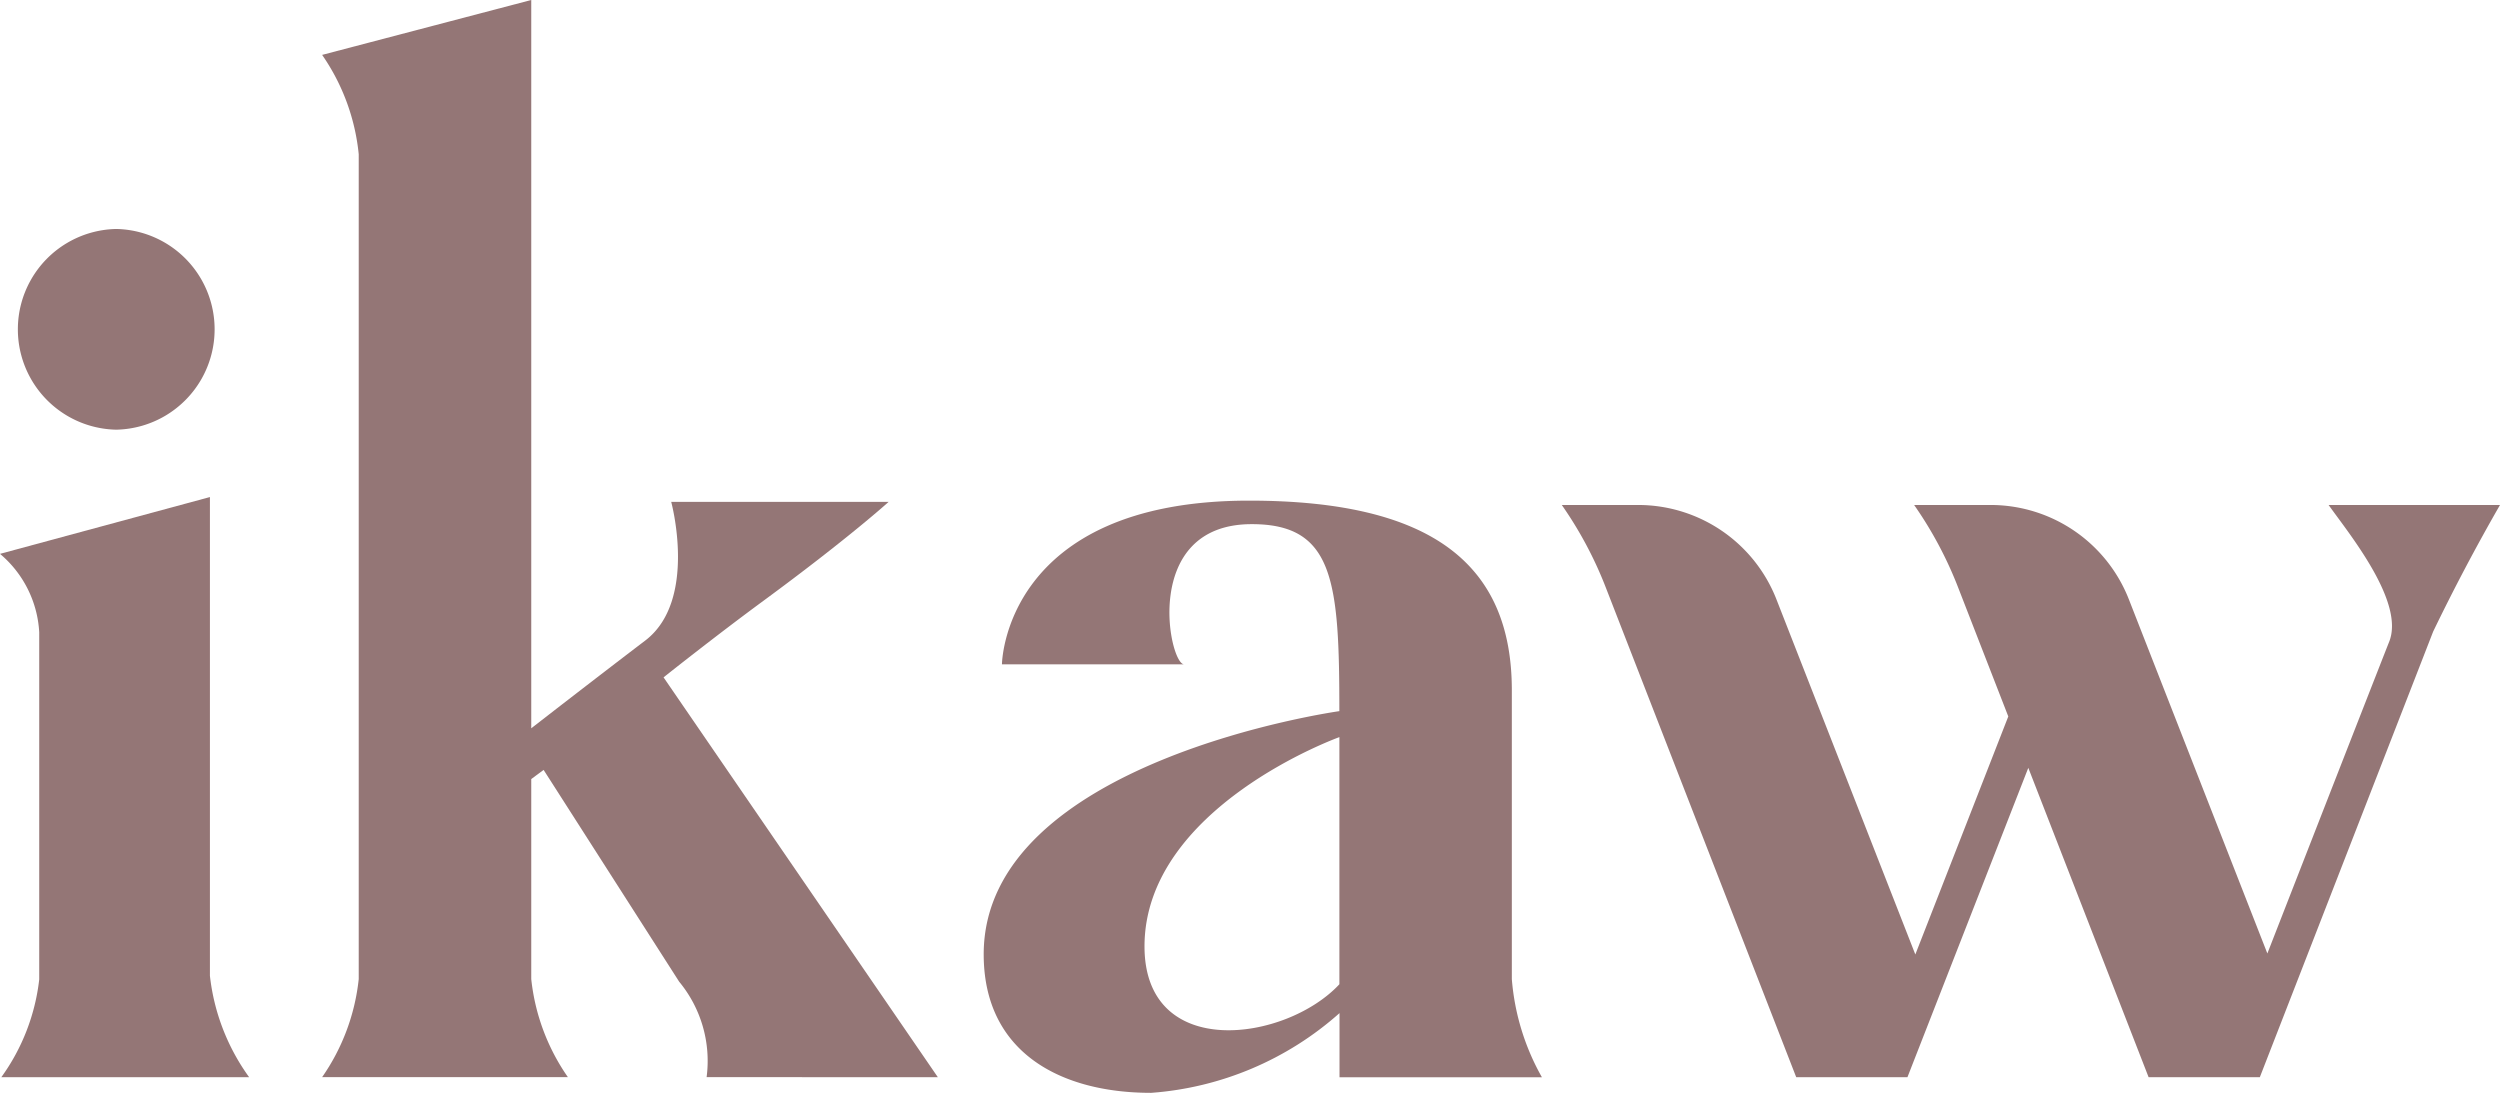
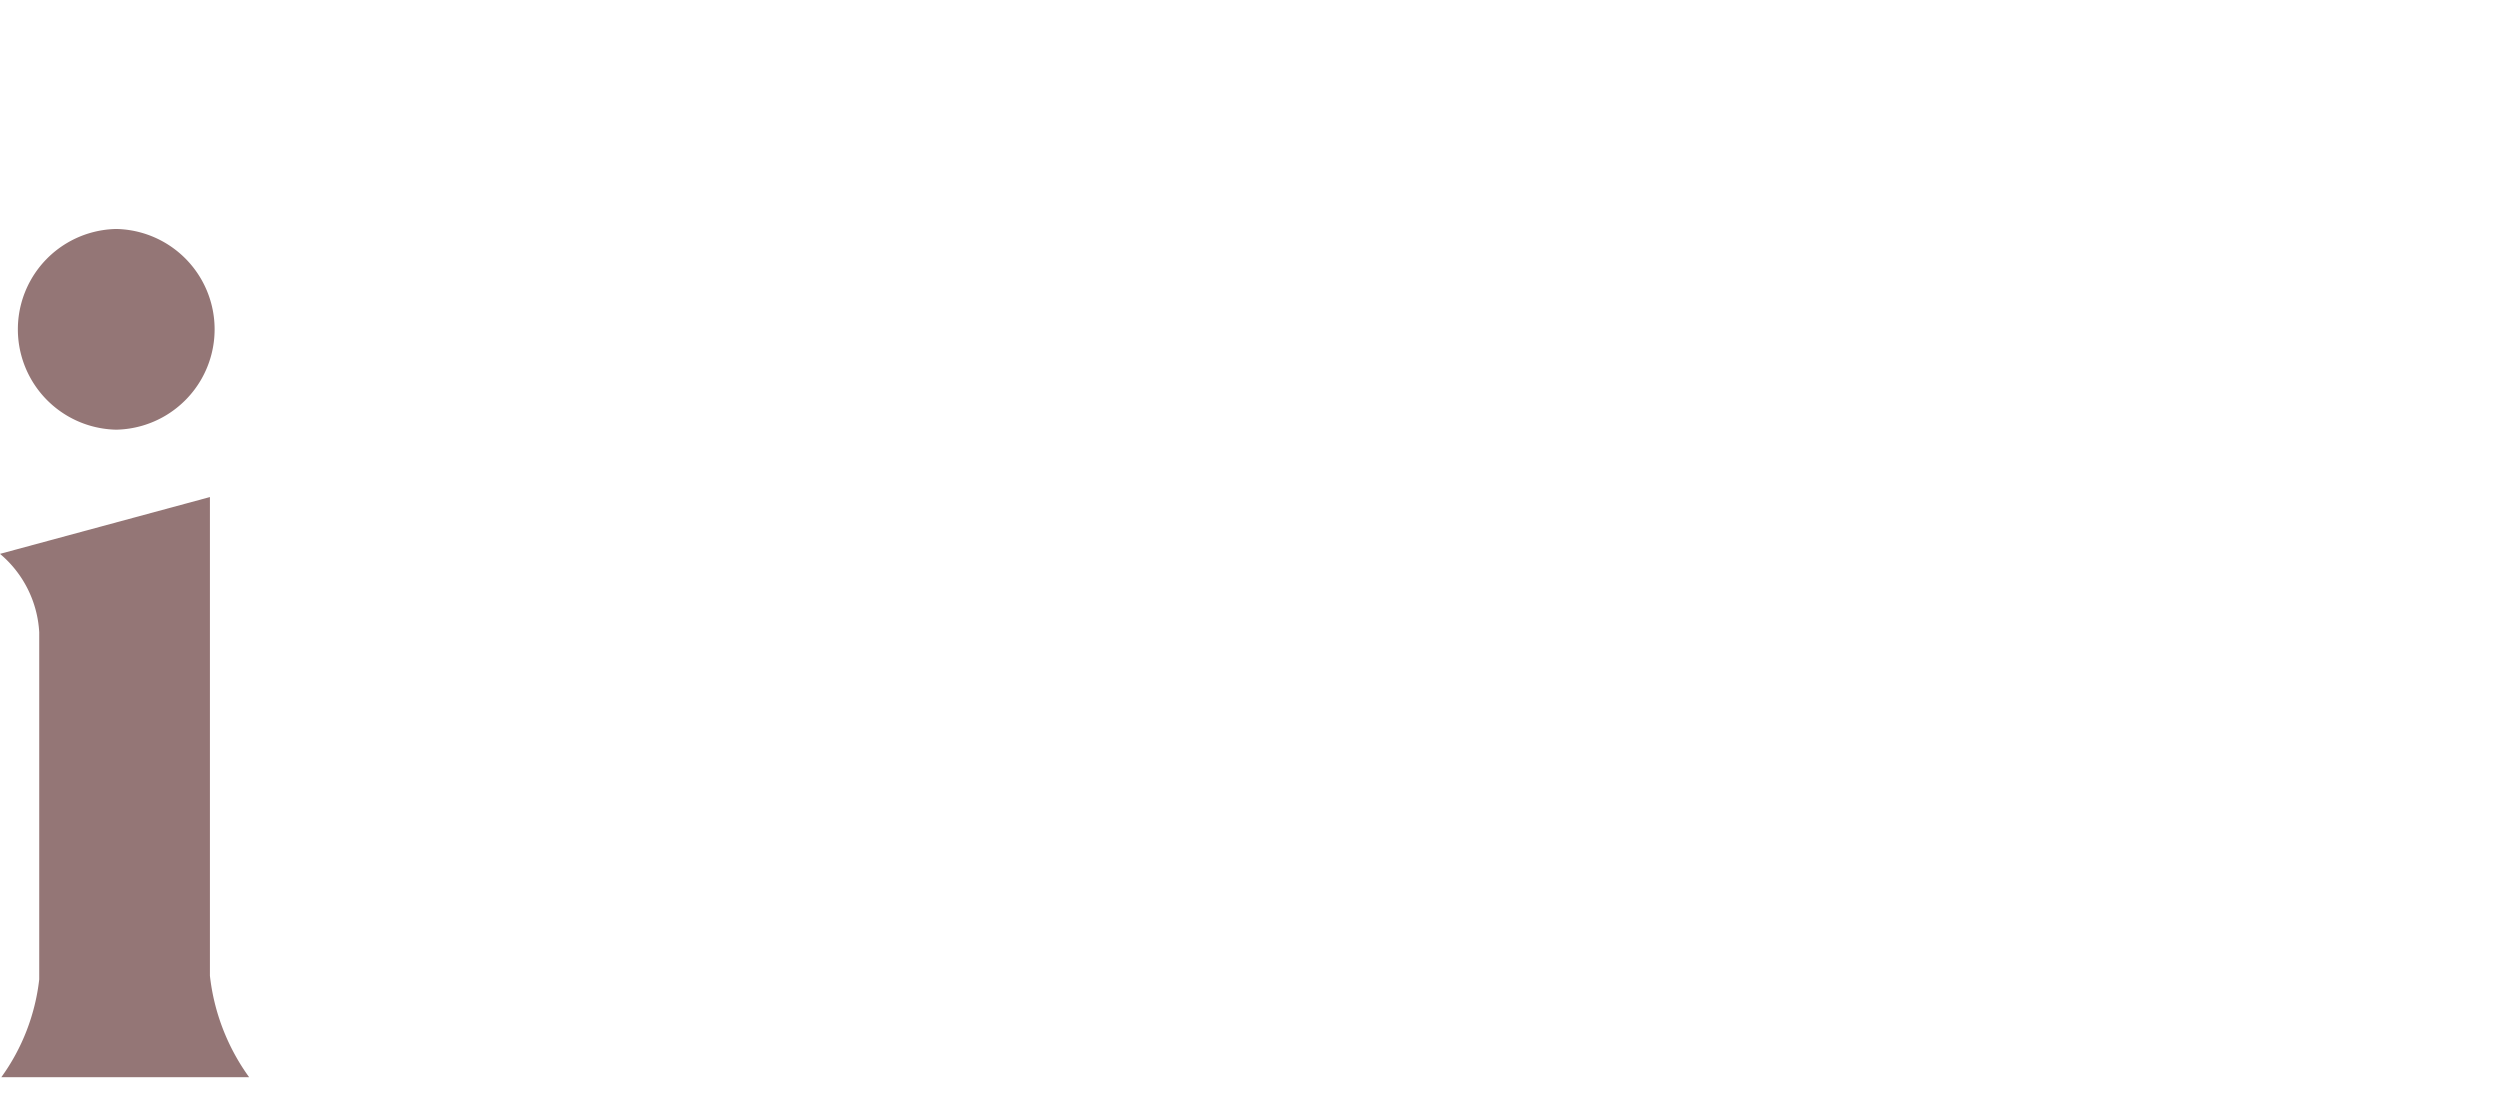
<svg xmlns="http://www.w3.org/2000/svg" width="62.715" height="27.416">
  <g fill="#947676">
-     <path d="M24.677 23.94c0-4.855 8.922-6.1 8.922-6.1 0-3.247-.131-4.694-2.2-4.691-2.779 0-2.075 3.52-1.692 3.517h-4.572s.037-4.107 6.2-4.107c4.559 0 6.591 1.575 6.591 4.756v7.25a5.959 5.959 0 0 0 .755 2.46h-5.078v-1.61a7.983 7.983 0 0 1-4.723 2c-2.268.002-4.203-1.01-4.203-3.475Zm4.034-.2c0 2.89 3.544 2.395 4.889.951v-6.2s-4.889 1.758-4.889 5.252Z" />
-     <path d="M62.715 12.668h-4.3c.524.734 1.915 2.433 1.521 3.428-.264.666-1.962 5.015-3.057 7.823l-3.475-8.885a3.726 3.726 0 0 0-3.452-2.366h-1.934a9.773 9.773 0 0 1 1.112 2.091l1.25 3.214-2.332 5.971-3.485-8.91a3.725 3.725 0 0 0-3.452-2.366h-1.932a9.771 9.771 0 0 1 1.112 2.091l4.769 12.264h2.79l3.032-7.761 3.018 7.761h2.79l4.348-11.179a49.825 49.825 0 0 1 1.677-3.176Z" />
-     <path d="m23.527 27.023-6.881-10.031s1.3-1.035 2.521-1.932c2.136-1.571 3.125-2.47 3.125-2.47h-5.454s.671 2.473-.653 3.48c-1.3.989-2.858 2.2-2.858 2.2V0L8.081 1.377a5.292 5.292 0 0 1 .918 2.493v20.691a5.275 5.275 0 0 1-.918 2.46h6.165a5.274 5.274 0 0 1-.919-2.46v-5.018l.31-.229 3.4 5.312a3.12 3.12 0 0 1 .689 2.395Z" />
    <g>
      <path d="M2.916 10.779a2.518 2.518 0 0 0 0-5.035 2.518 2.518 0 0 0 0 5.035Z" />
      <path d="M6.25 27.023a5.352 5.352 0 0 1-.984-2.544v-12.01L0 13.894a2.768 2.768 0 0 1 .984 1.967v8.708a5.186 5.186 0 0 1-.951 2.454Z" />
    </g>
  </g>
</svg>